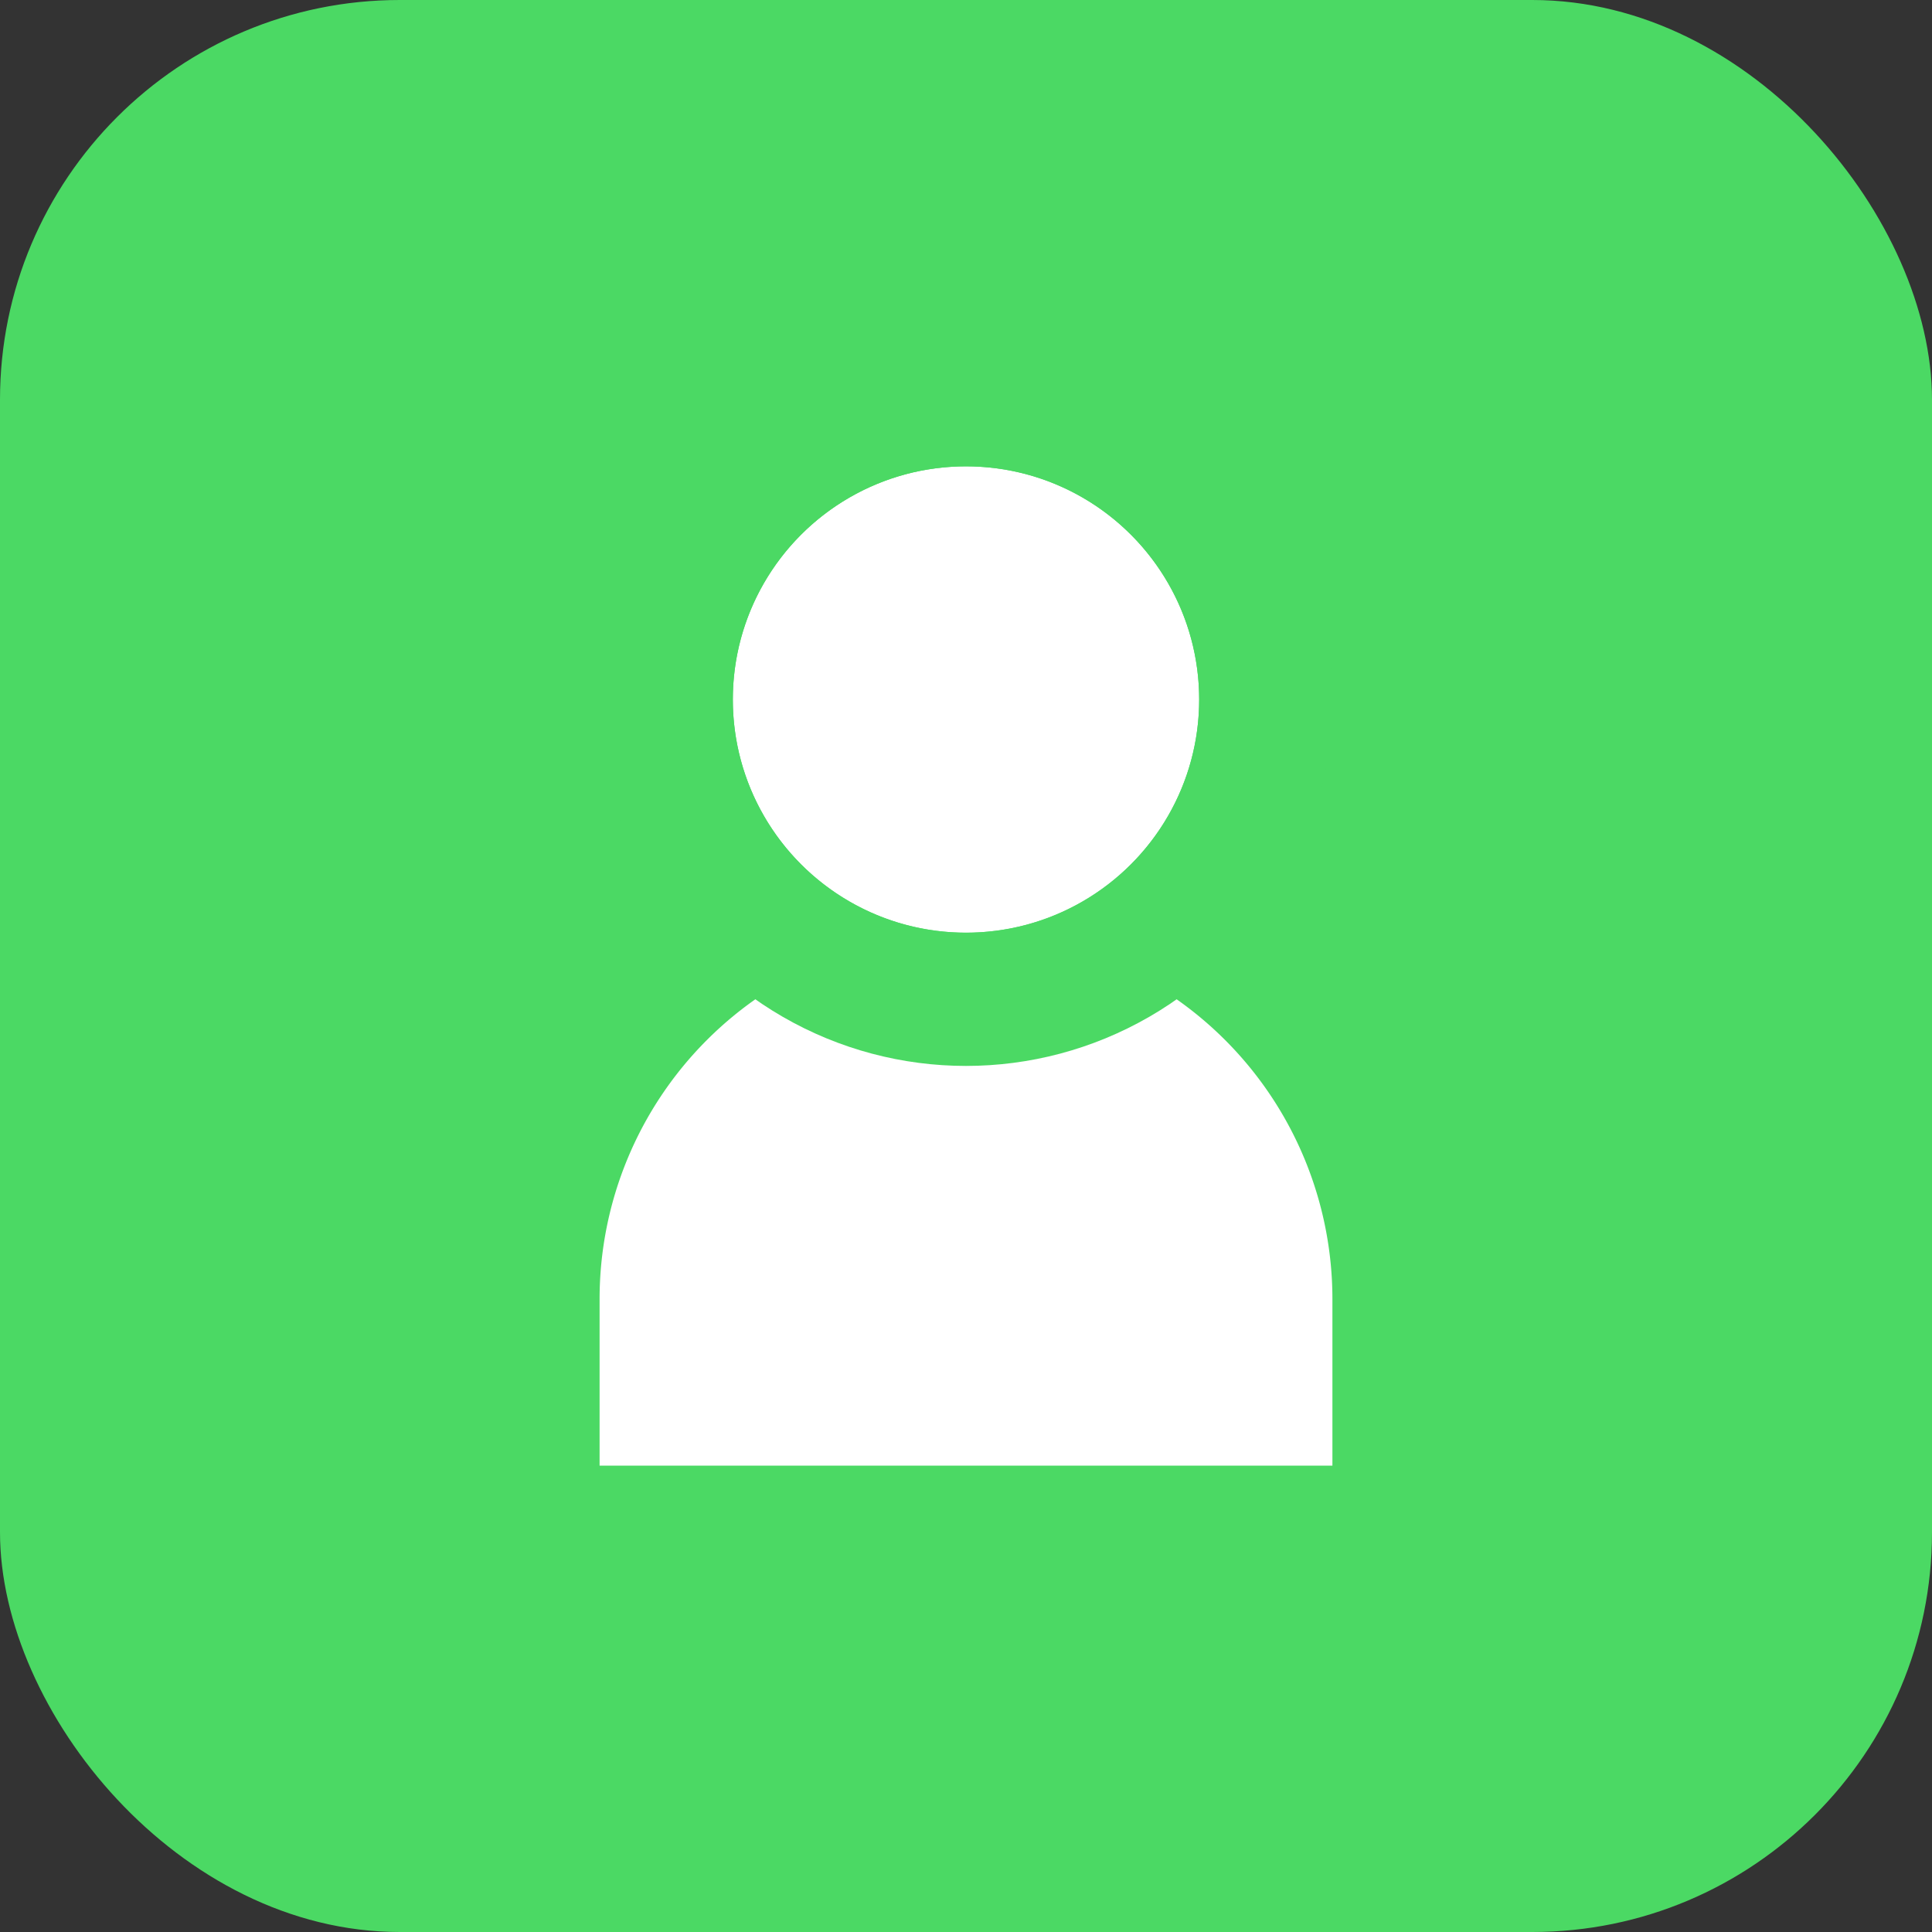
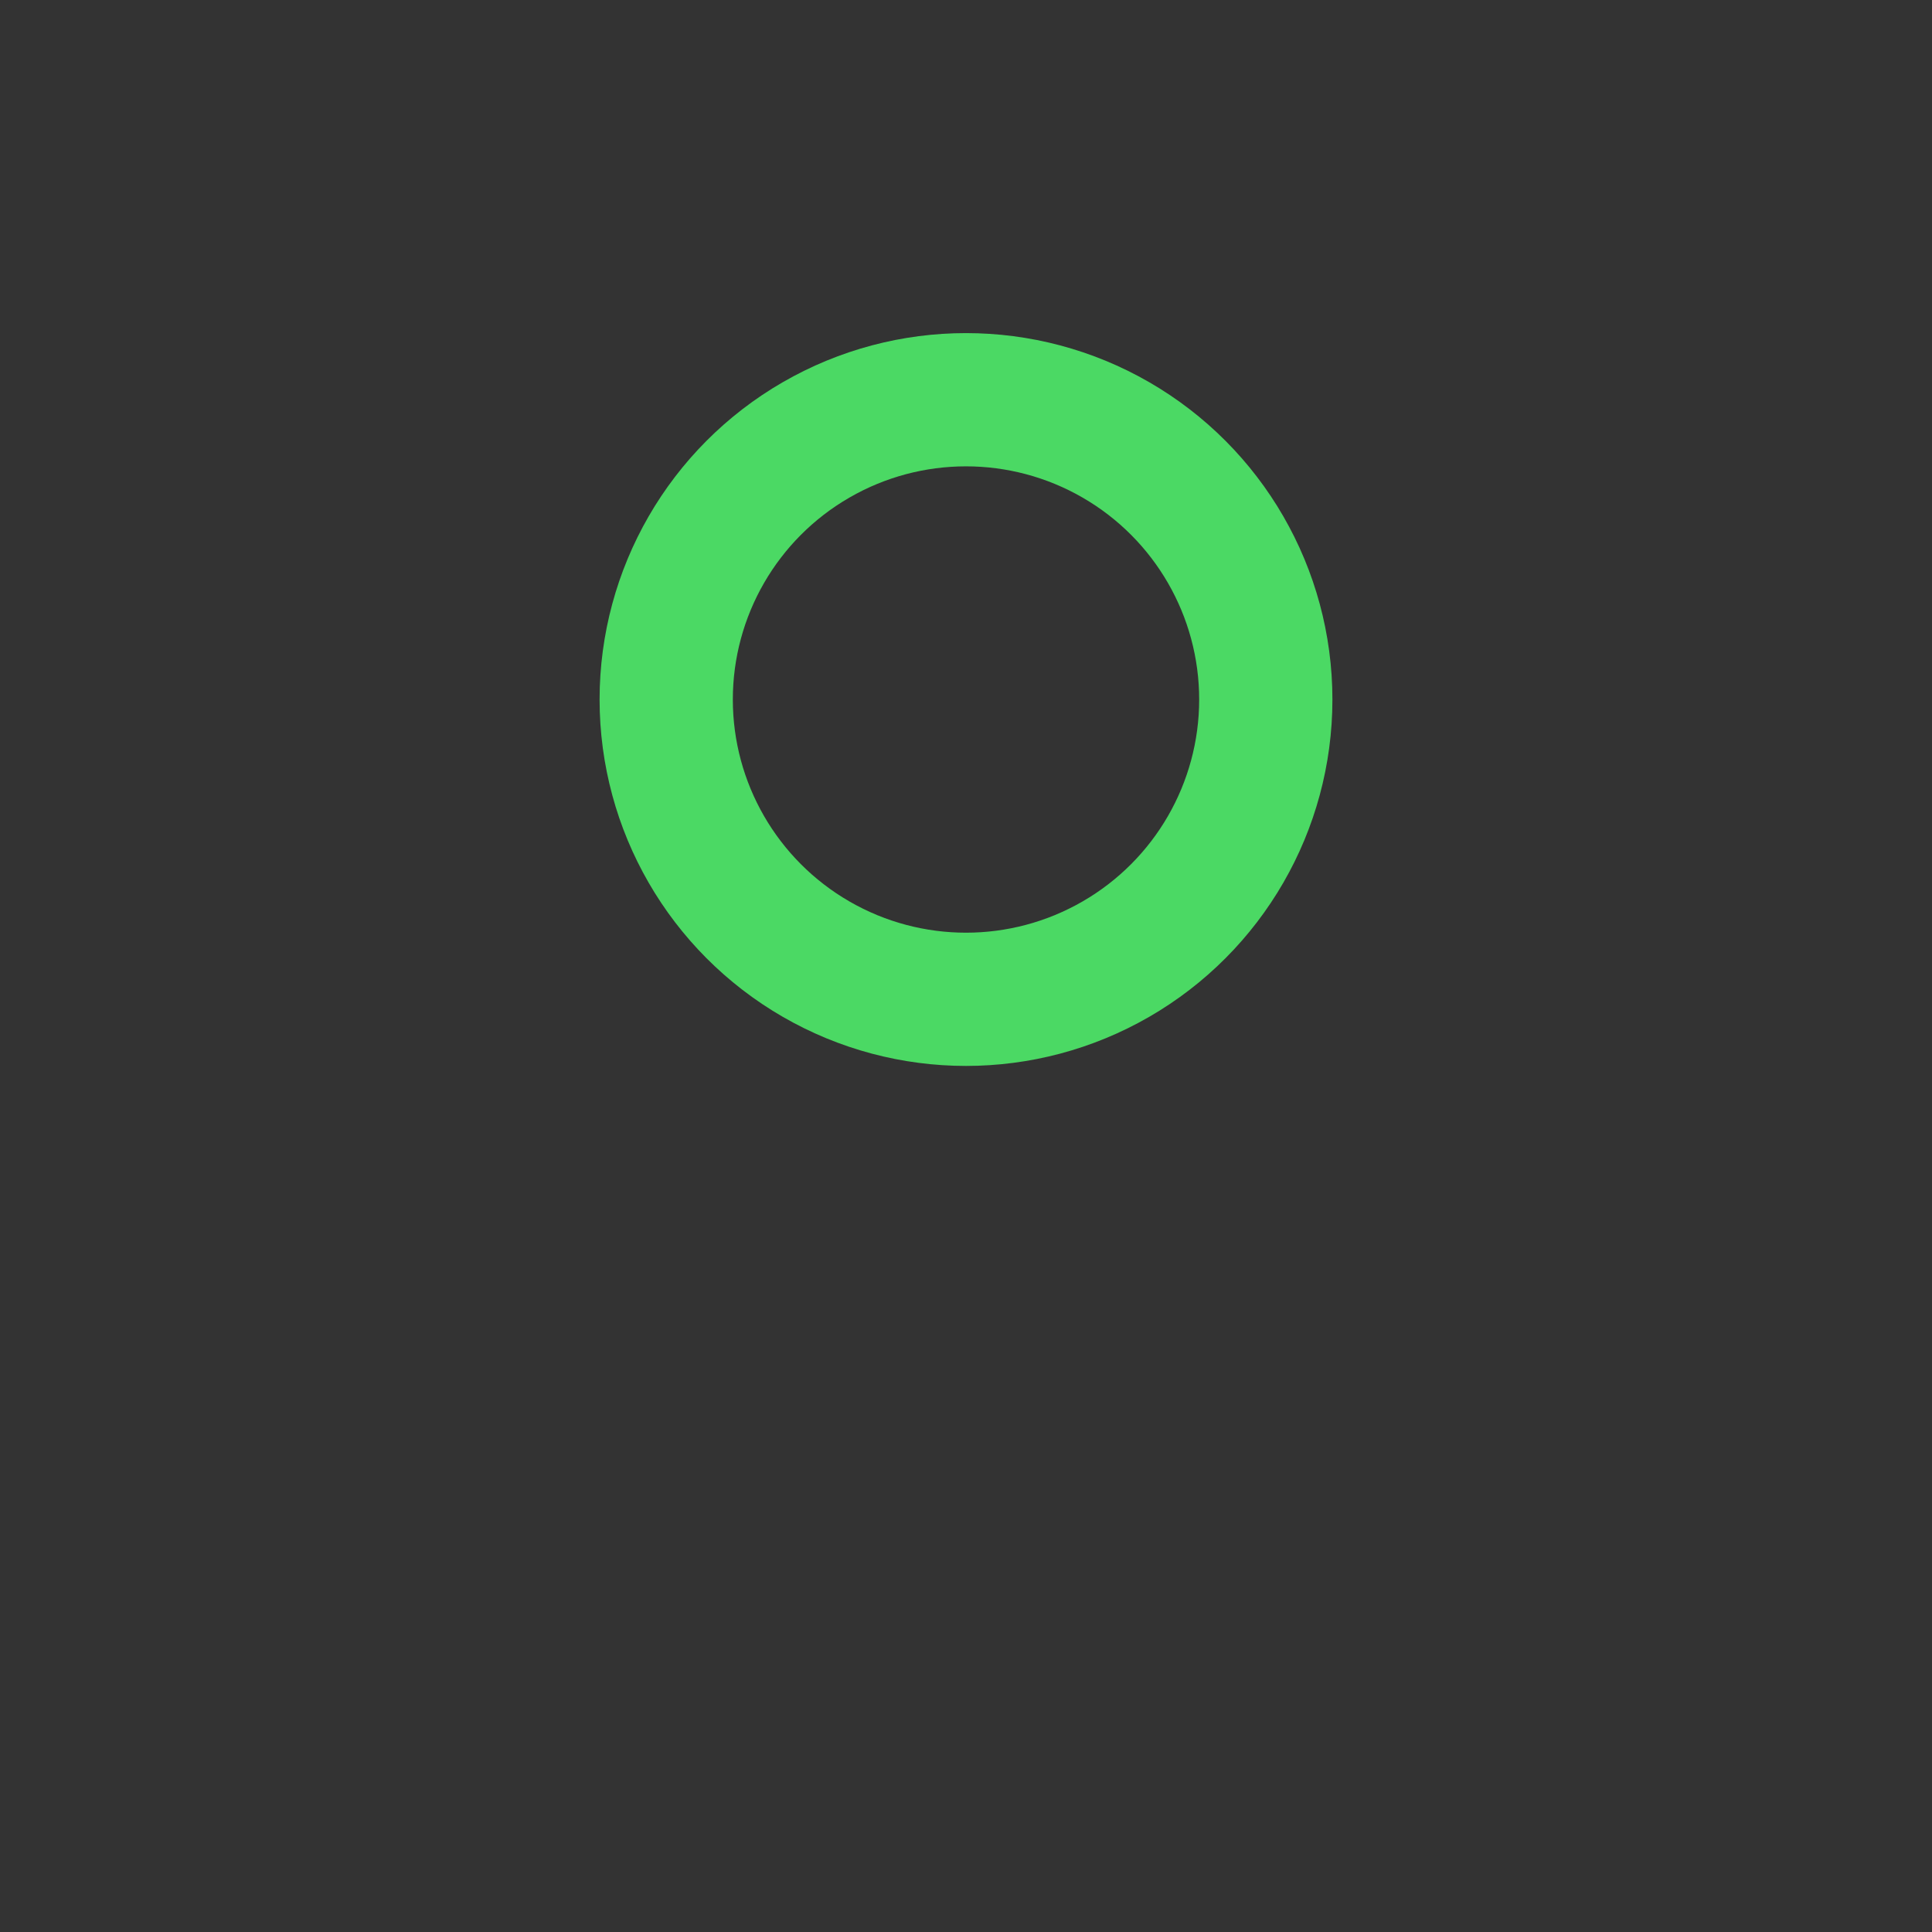
<svg xmlns="http://www.w3.org/2000/svg" id="Hotspot_Icon" data-name="Hotspot Icon" width="29" height="29" viewBox="0 0 29 29">
  <rect x="0" y="0" width="29" height="29" fill="#333333" stroke="none" />
-   <rect id="Shape" width="29" height="29" rx="6" fill="#4bd964" />
  <g id="Group_202" data-name="Group 202" transform="translate(0 -1)">
-     <path id="Rectangle_187" data-name="Rectangle 187" d="M5.5,0h0A5.5,5.5,0,0,1,11,5.5V8a0,0,0,0,1,0,0H0A0,0,0,0,1,0,8V5.5A5.5,5.5,0,0,1,5.5,0Z" transform="translate(9 15)" fill="#fff" />
    <g id="Ellipse_19" data-name="Ellipse 19" transform="translate(11 8)" fill="#fff" stroke="#4bd964" stroke-width="2">
-       <circle cx="3.5" cy="3.5" r="3.5" stroke="none" />
      <circle cx="3.5" cy="3.5" r="4.5" fill="none" />
    </g>
  </g>
</svg>